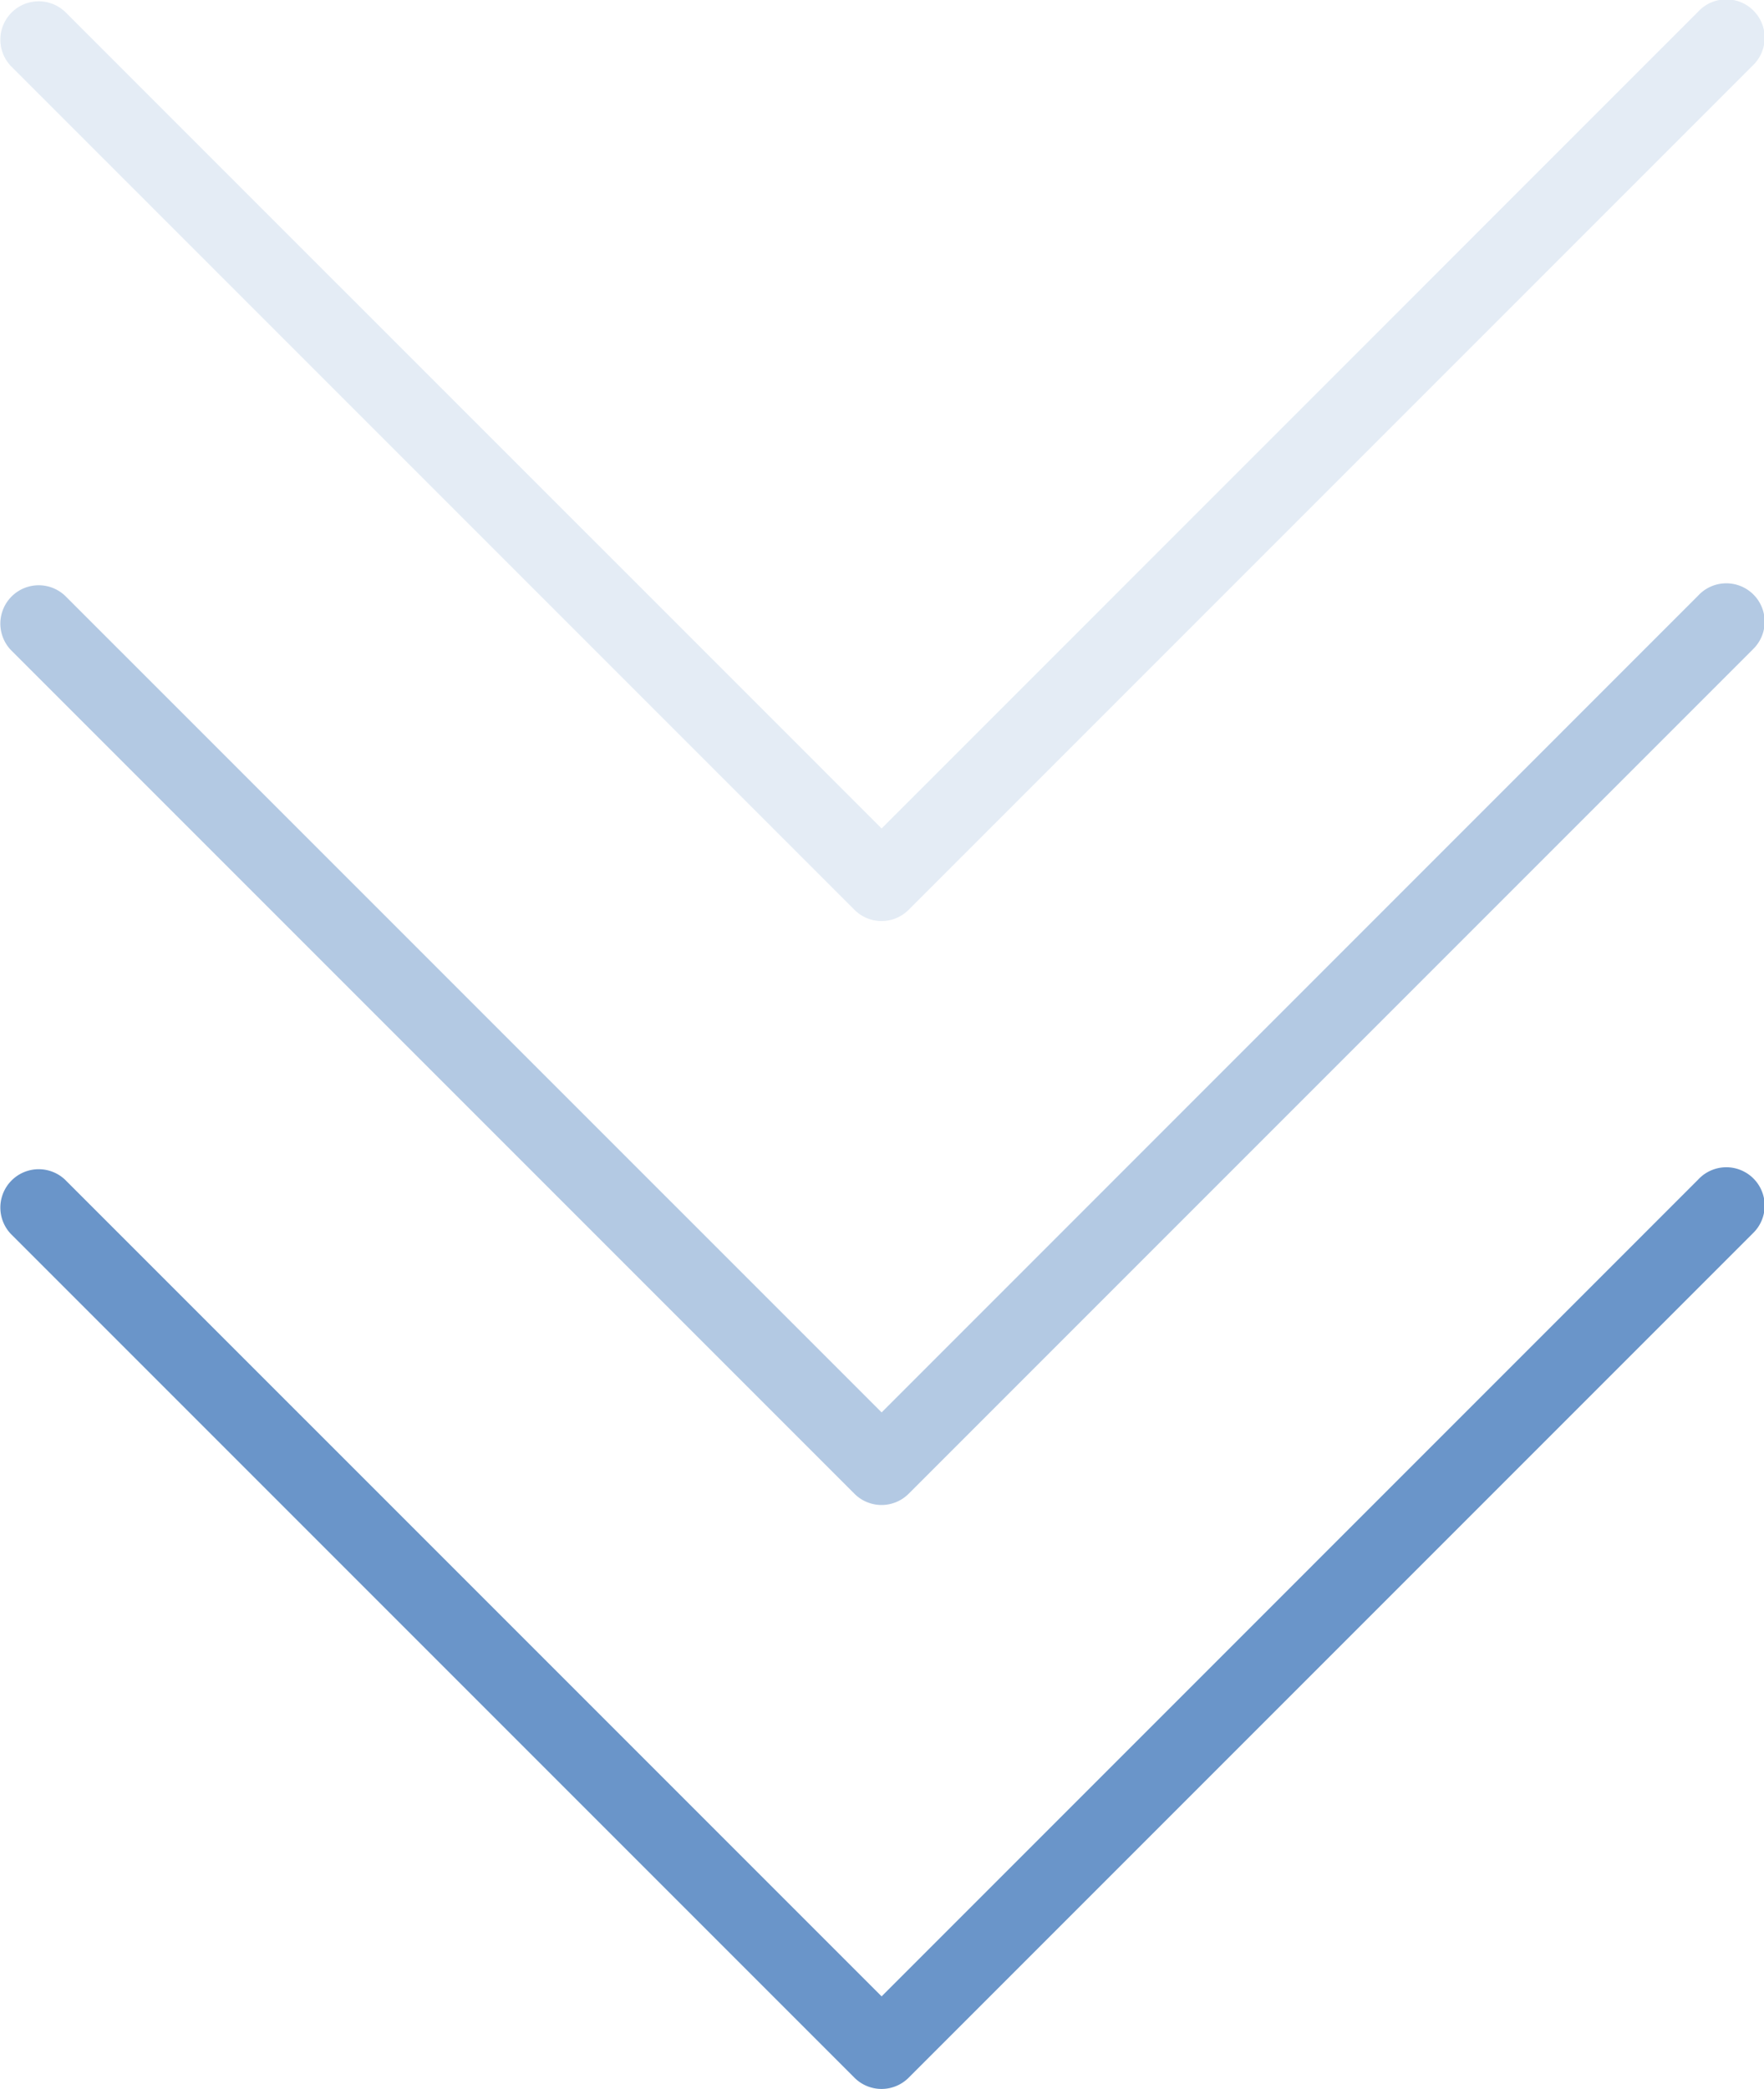
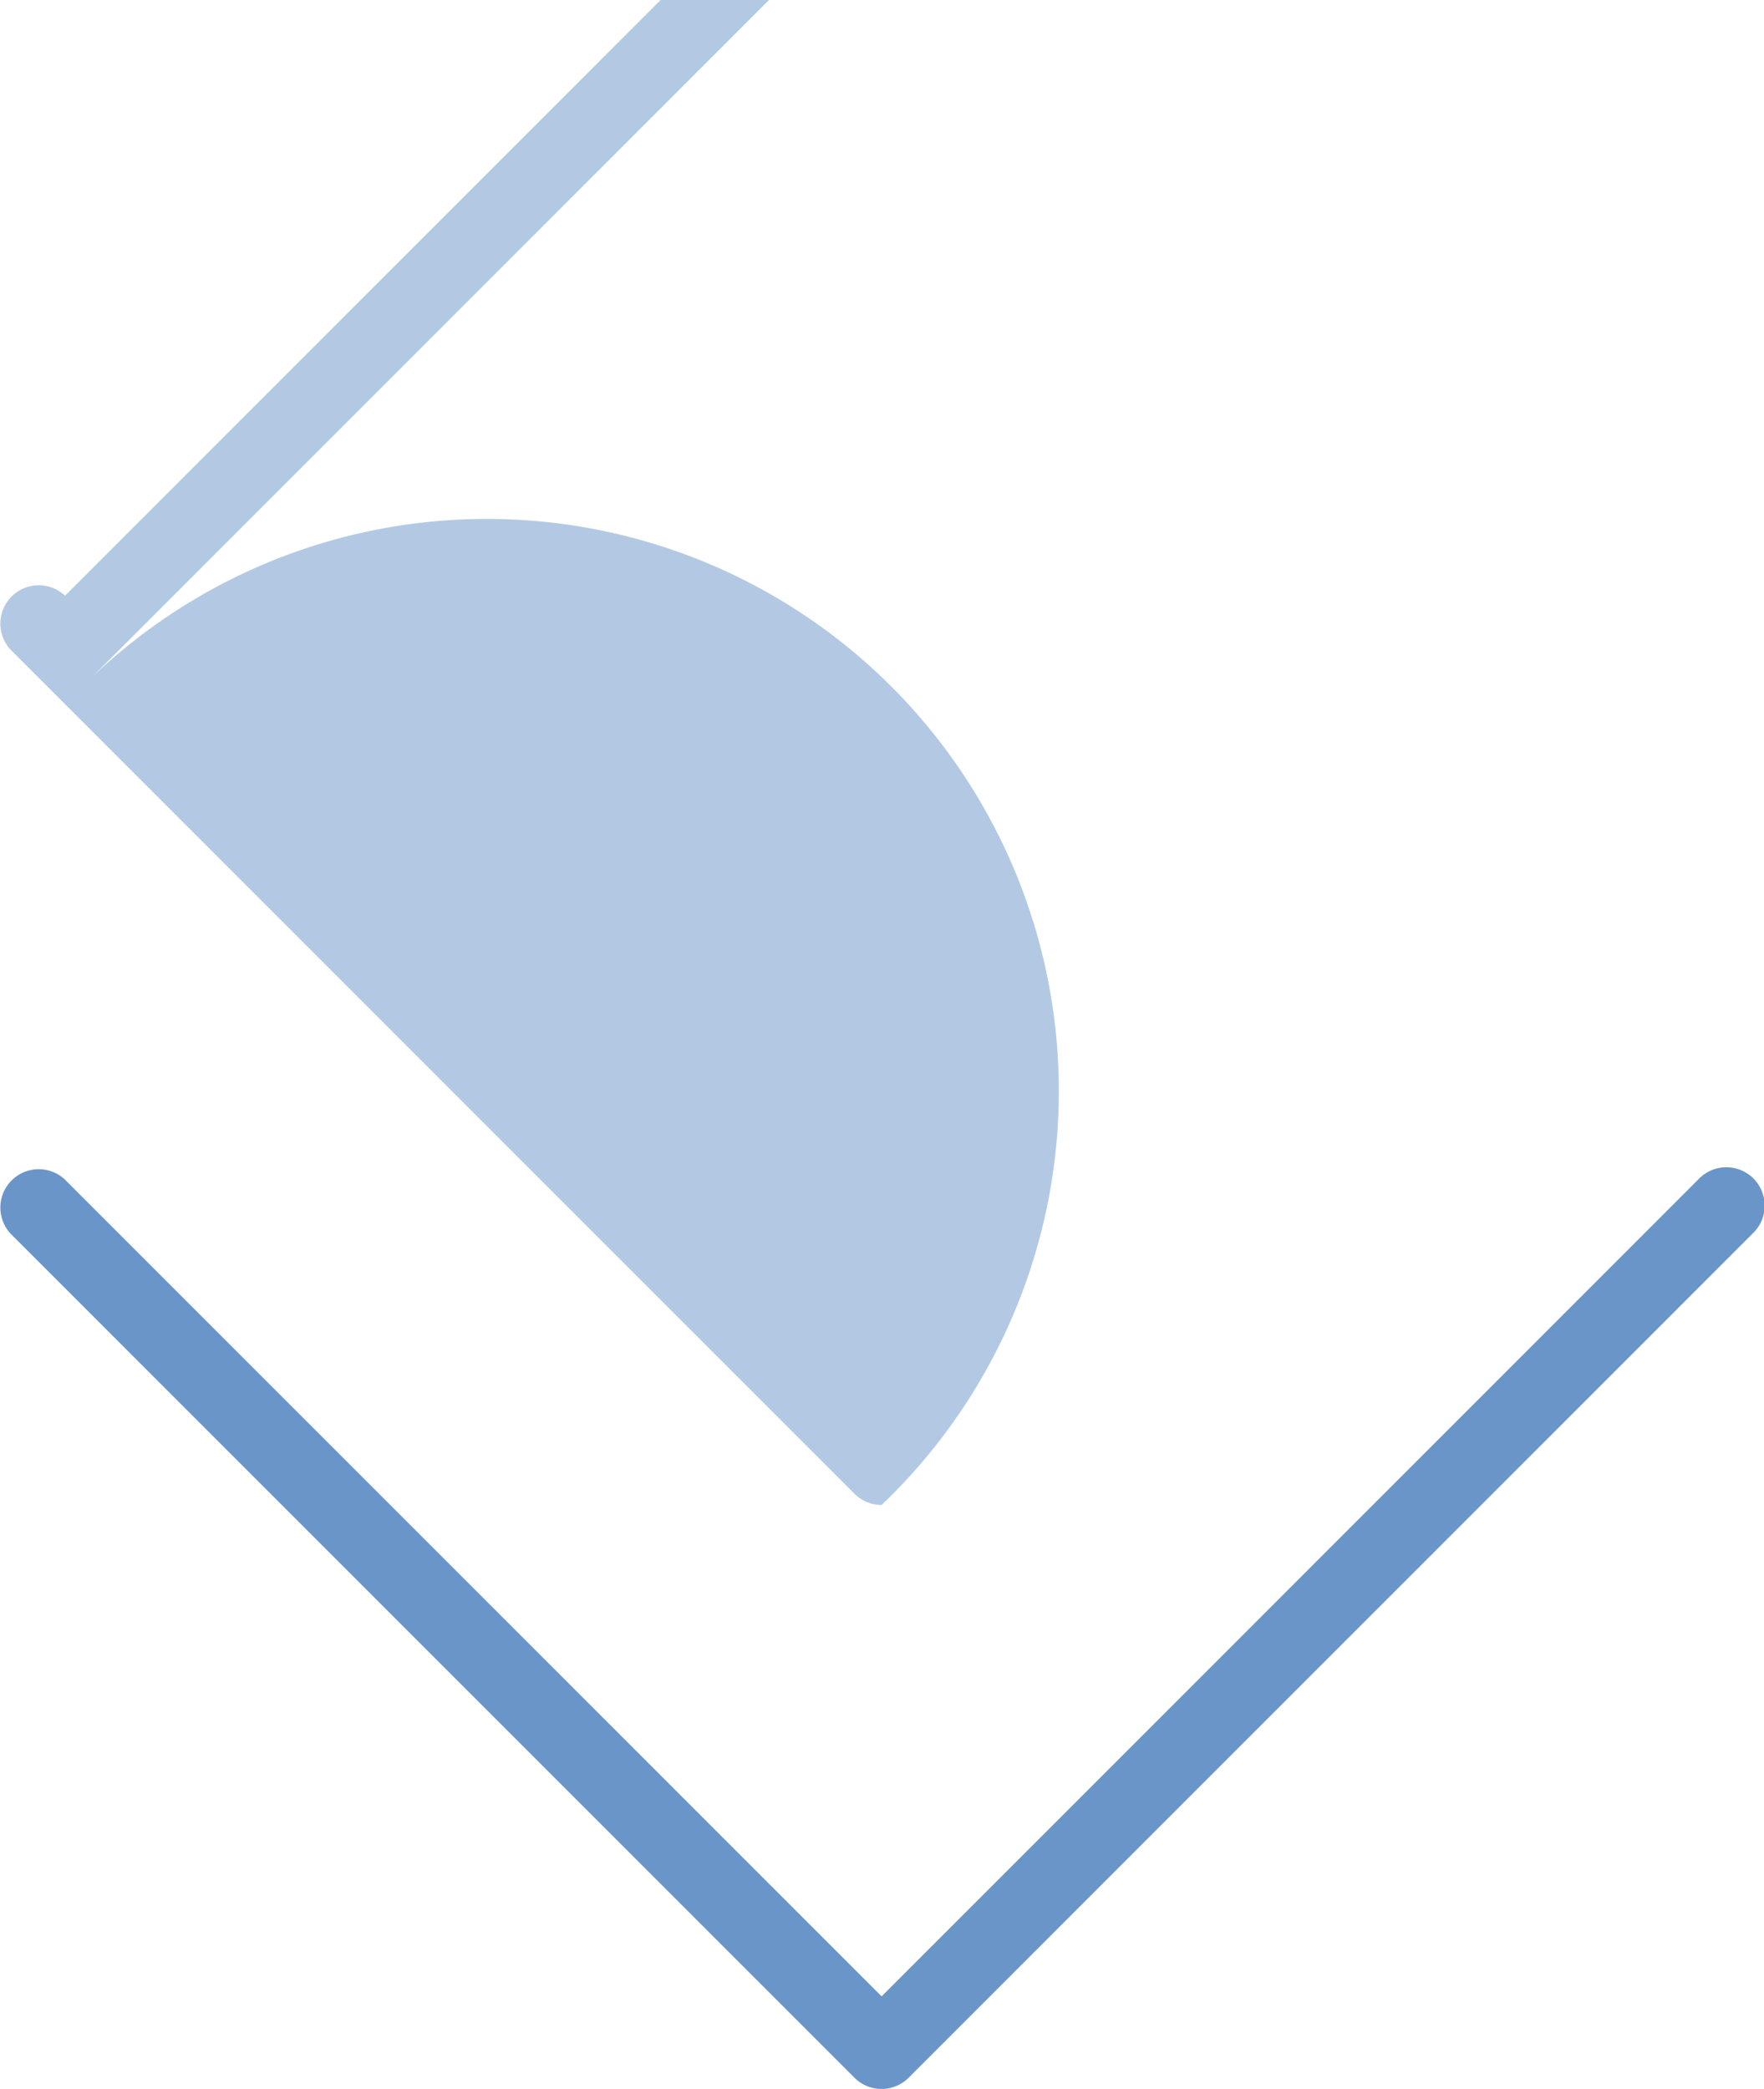
<svg xmlns="http://www.w3.org/2000/svg" width="60.428" height="71.545" viewBox="0 0 60.428 71.545">
  <g id="Gruppe_18418" data-name="Gruppe 18418" transform="translate(-1130.143 -1600.079)">
    <path id="Pfad_90017" data-name="Pfad 90017" d="M30.2,148.818a1.313,1.313,0,0,1-.93-.384l-28.9-28.9a1.314,1.314,0,0,1,1.857-1.858L30.2,145.647l27.97-27.973a1.314,1.314,0,1,1,1.89,1.825l-.032.032-28.9,28.9A1.314,1.314,0,0,1,30.2,148.818Z" transform="translate(1130.144 1522.806)" fill="#6a95c9" />
-     <path id="Pfad_90018" data-name="Pfad 90018" d="M30.2,148.818a1.313,1.313,0,0,1-.93-.384l-28.9-28.9a1.314,1.314,0,0,1,1.857-1.858L30.2,145.647l27.97-27.973a1.314,1.314,0,1,1,1.89,1.825l-.032.032-28.9,28.9A1.314,1.314,0,0,1,30.2,148.818Z" transform="translate(1130.144 1502.806)" fill="#6a95c9" opacity="0.51" />
-     <path id="Pfad_90019" data-name="Pfad 90019" d="M30.2,148.818a1.313,1.313,0,0,1-.93-.384l-28.9-28.9a1.314,1.314,0,0,1,1.857-1.858L30.2,145.647l27.97-27.973a1.314,1.314,0,1,1,1.89,1.825l-.032.032-28.9,28.9A1.314,1.314,0,0,1,30.2,148.818Z" transform="translate(1130.144 1482.806)" fill="#6a95c9" opacity="0.177" />
+     <path id="Pfad_90018" data-name="Pfad 90018" d="M30.2,148.818a1.313,1.313,0,0,1-.93-.384l-28.9-28.9a1.314,1.314,0,0,1,1.857-1.858l27.97-27.973a1.314,1.314,0,1,1,1.89,1.825l-.032.032-28.9,28.9A1.314,1.314,0,0,1,30.2,148.818Z" transform="translate(1130.144 1502.806)" fill="#6a95c9" opacity="0.51" />
  </g>
</svg>